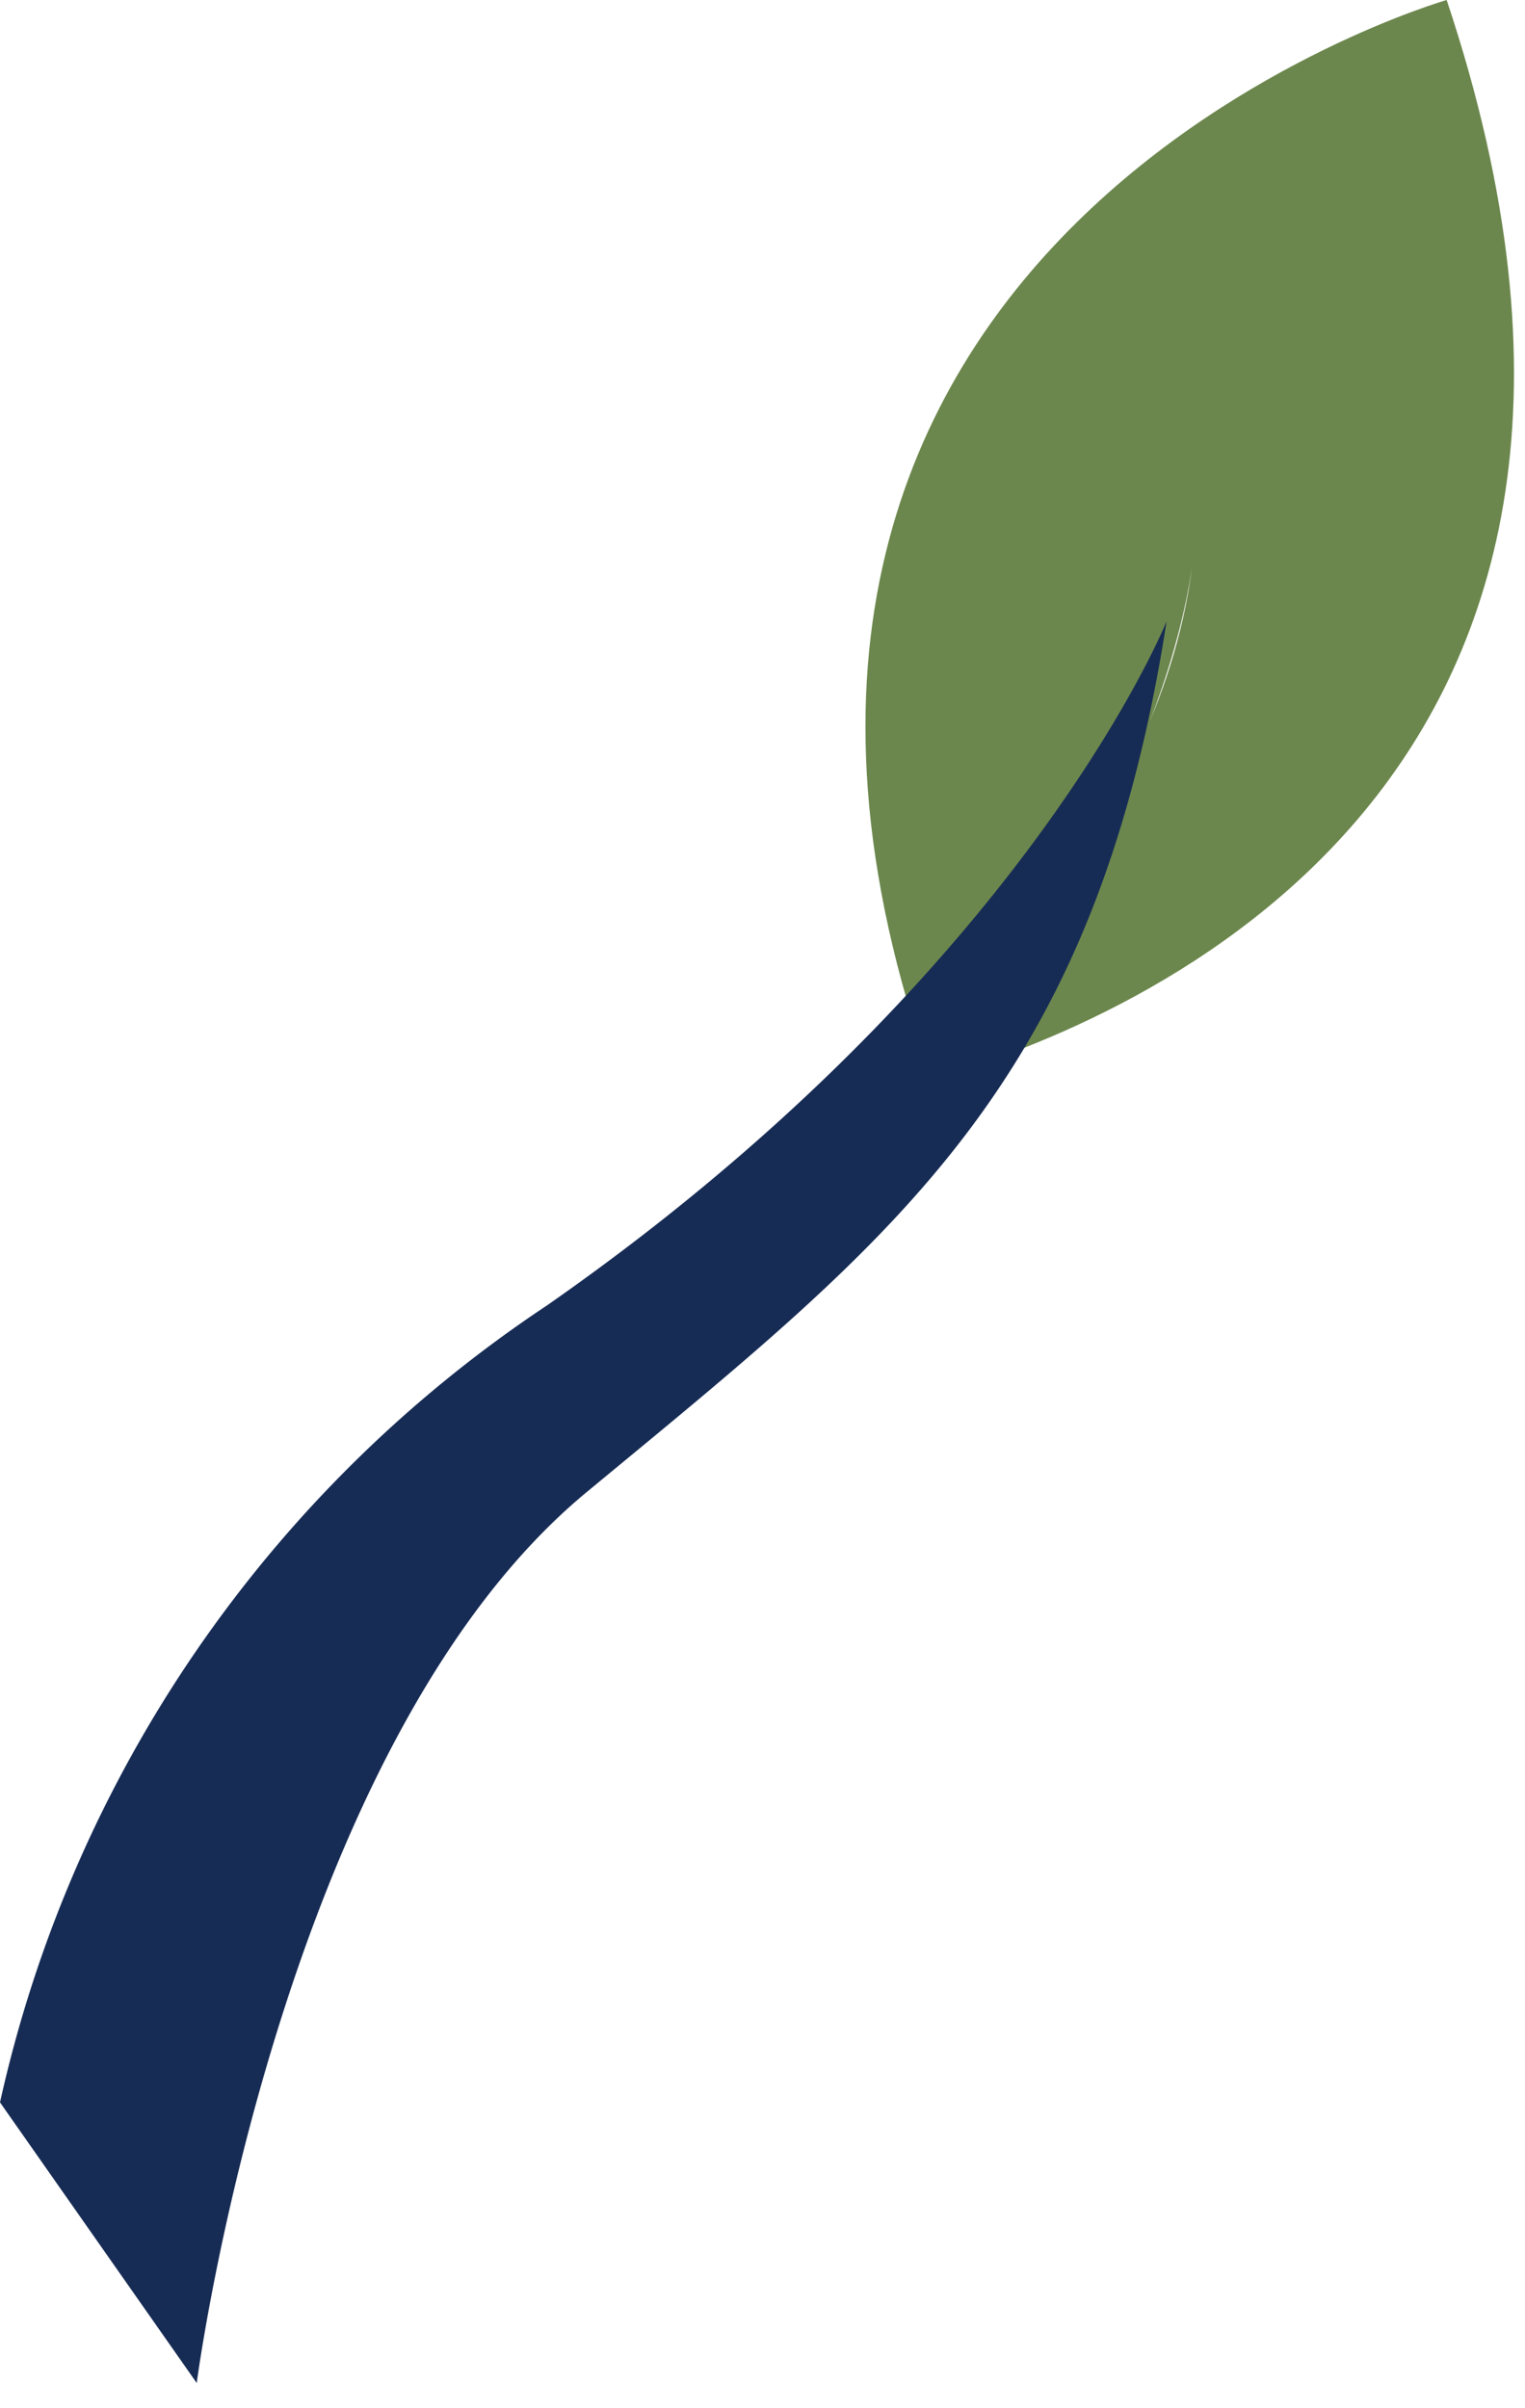
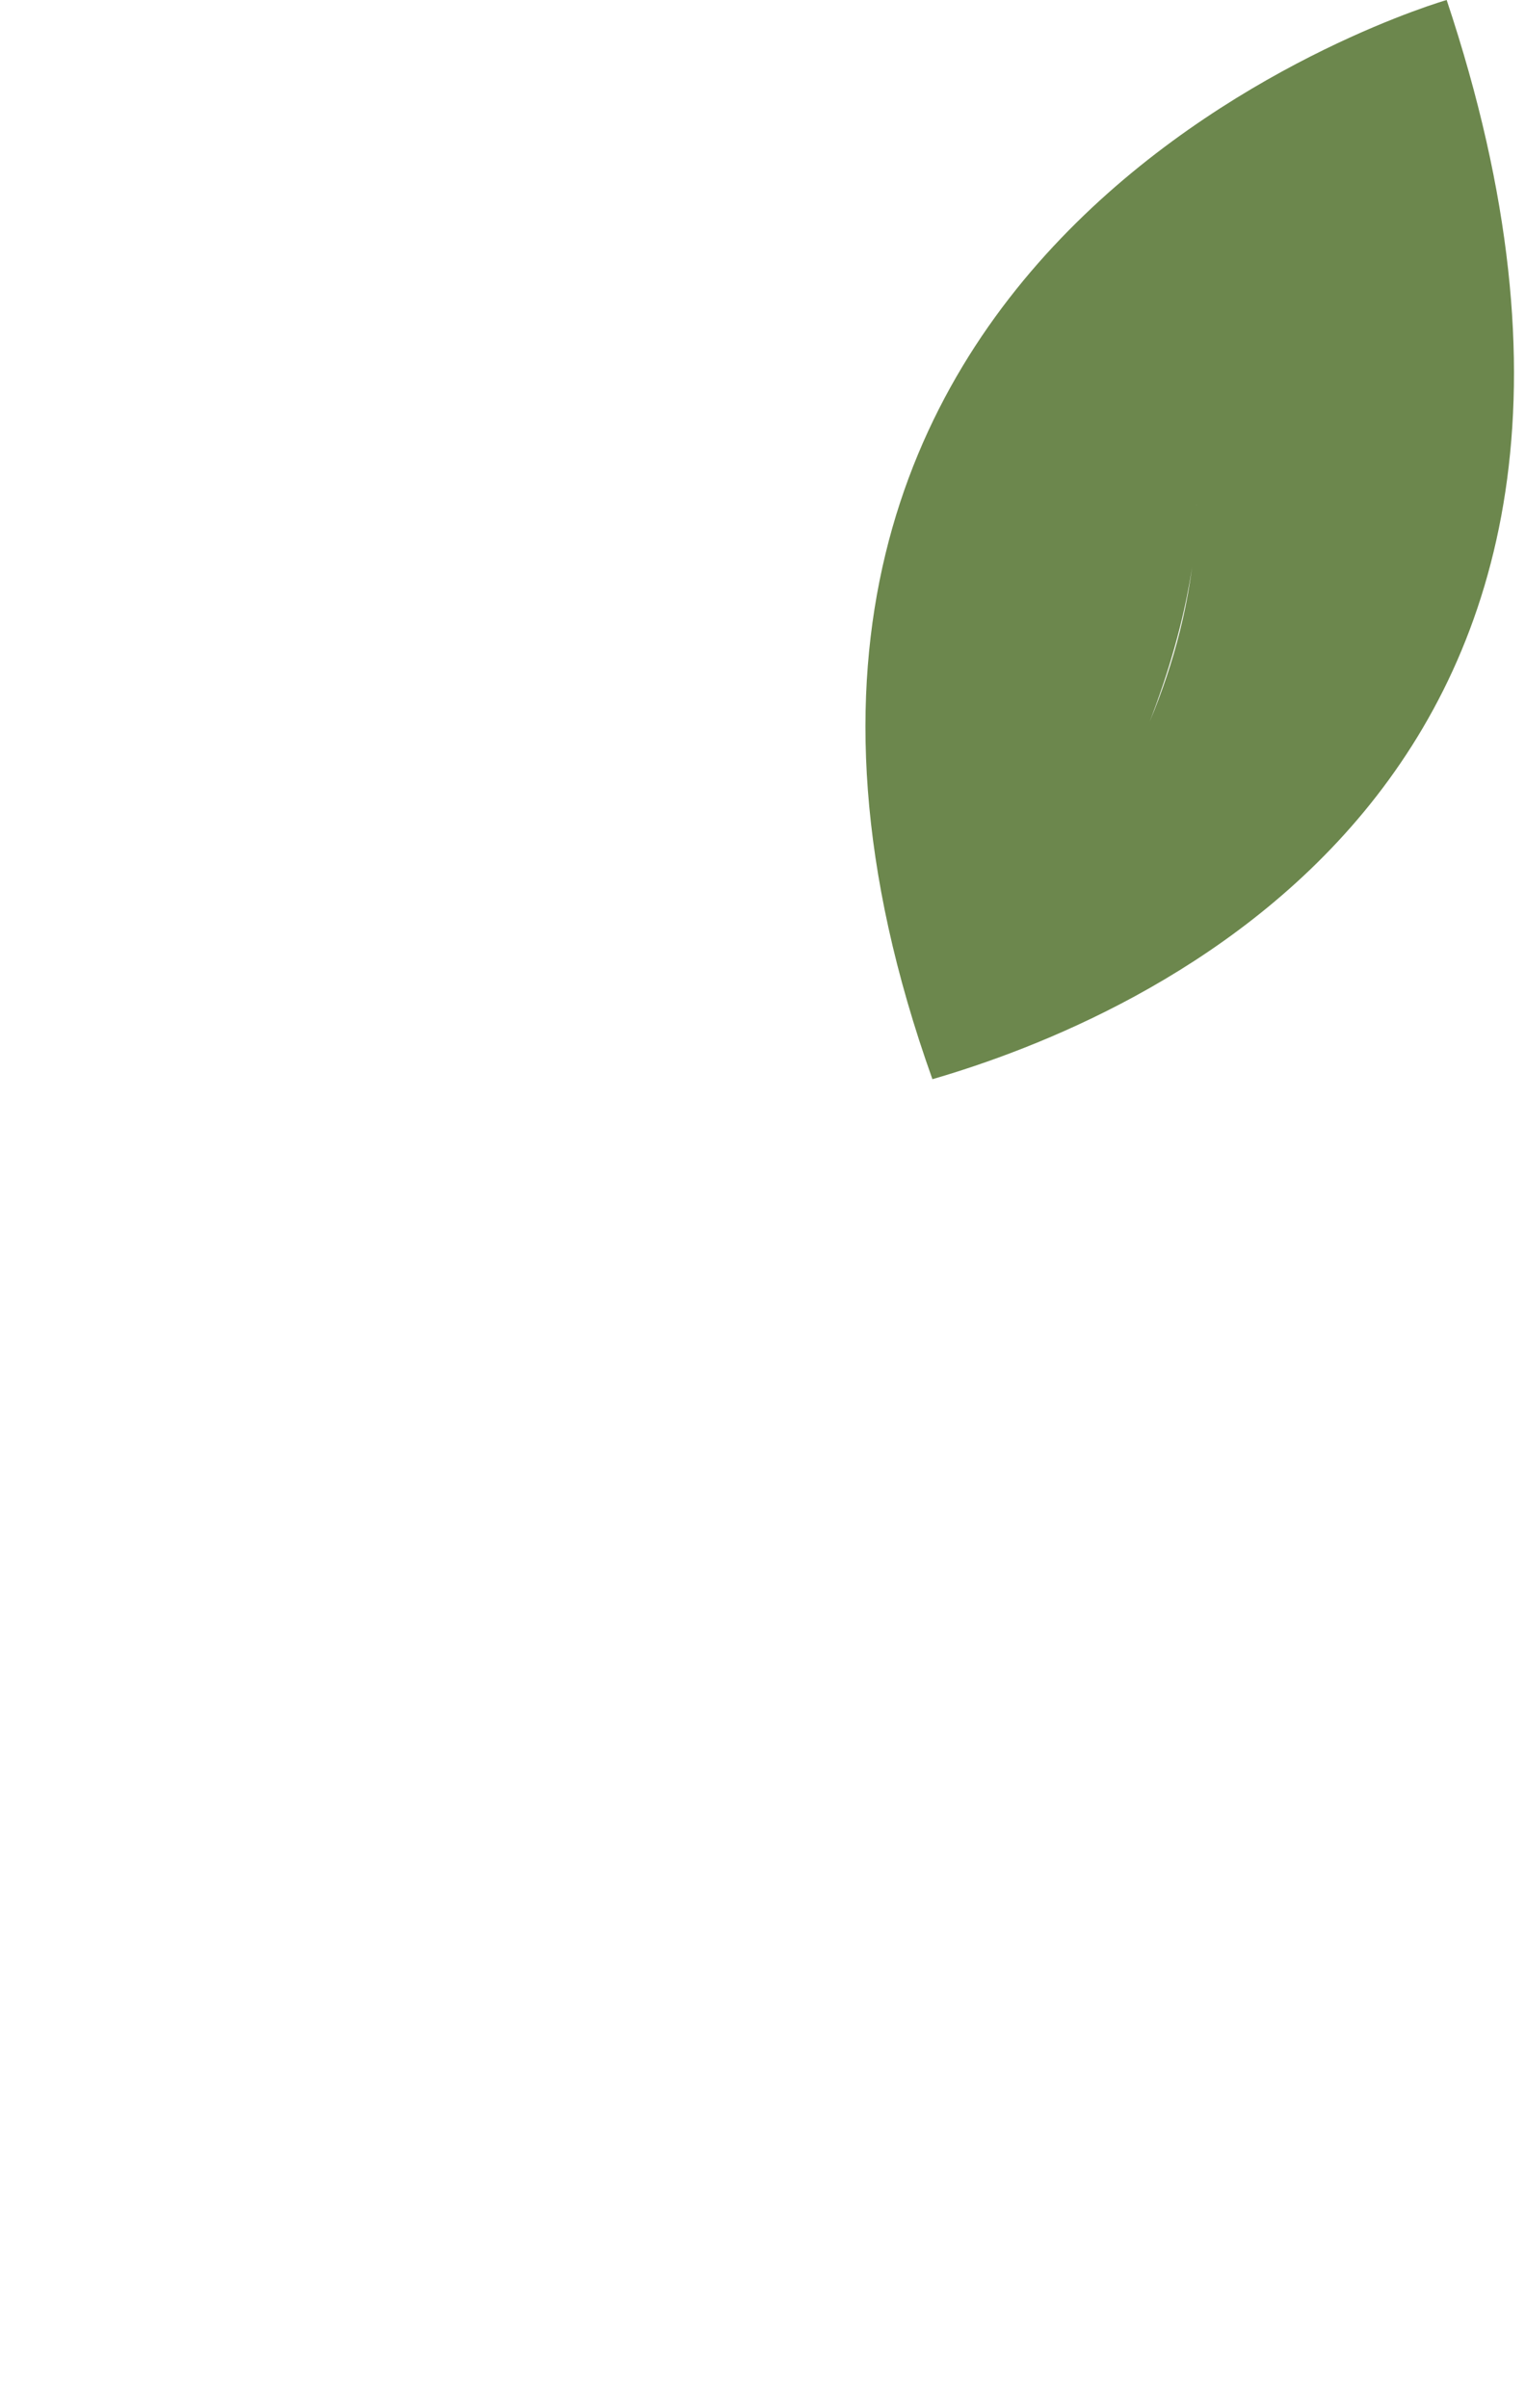
<svg xmlns="http://www.w3.org/2000/svg" width="19" height="30" fill="none" viewBox="0 0 19 30">
  <path fill="#6C874D" d="M14.91 6.286s.189 2.94-3.293 7.158C7.857 2.917 18.024 0 18.024 0c3.263 9.775-3.873 12.707-6.407 13.444.49-1.39 3.226-3.609 3.294-7.158Z" />
-   <path fill="#172C55" d="M2.451 29.686s1.038-7.94 4.858-11.098c3.82-3.159 6.323-5.046 7.226-10.85 0 0-1.737 4.353-7.723 8.526A16.106 16.106 0 0 0 0 26.19" />
</svg>